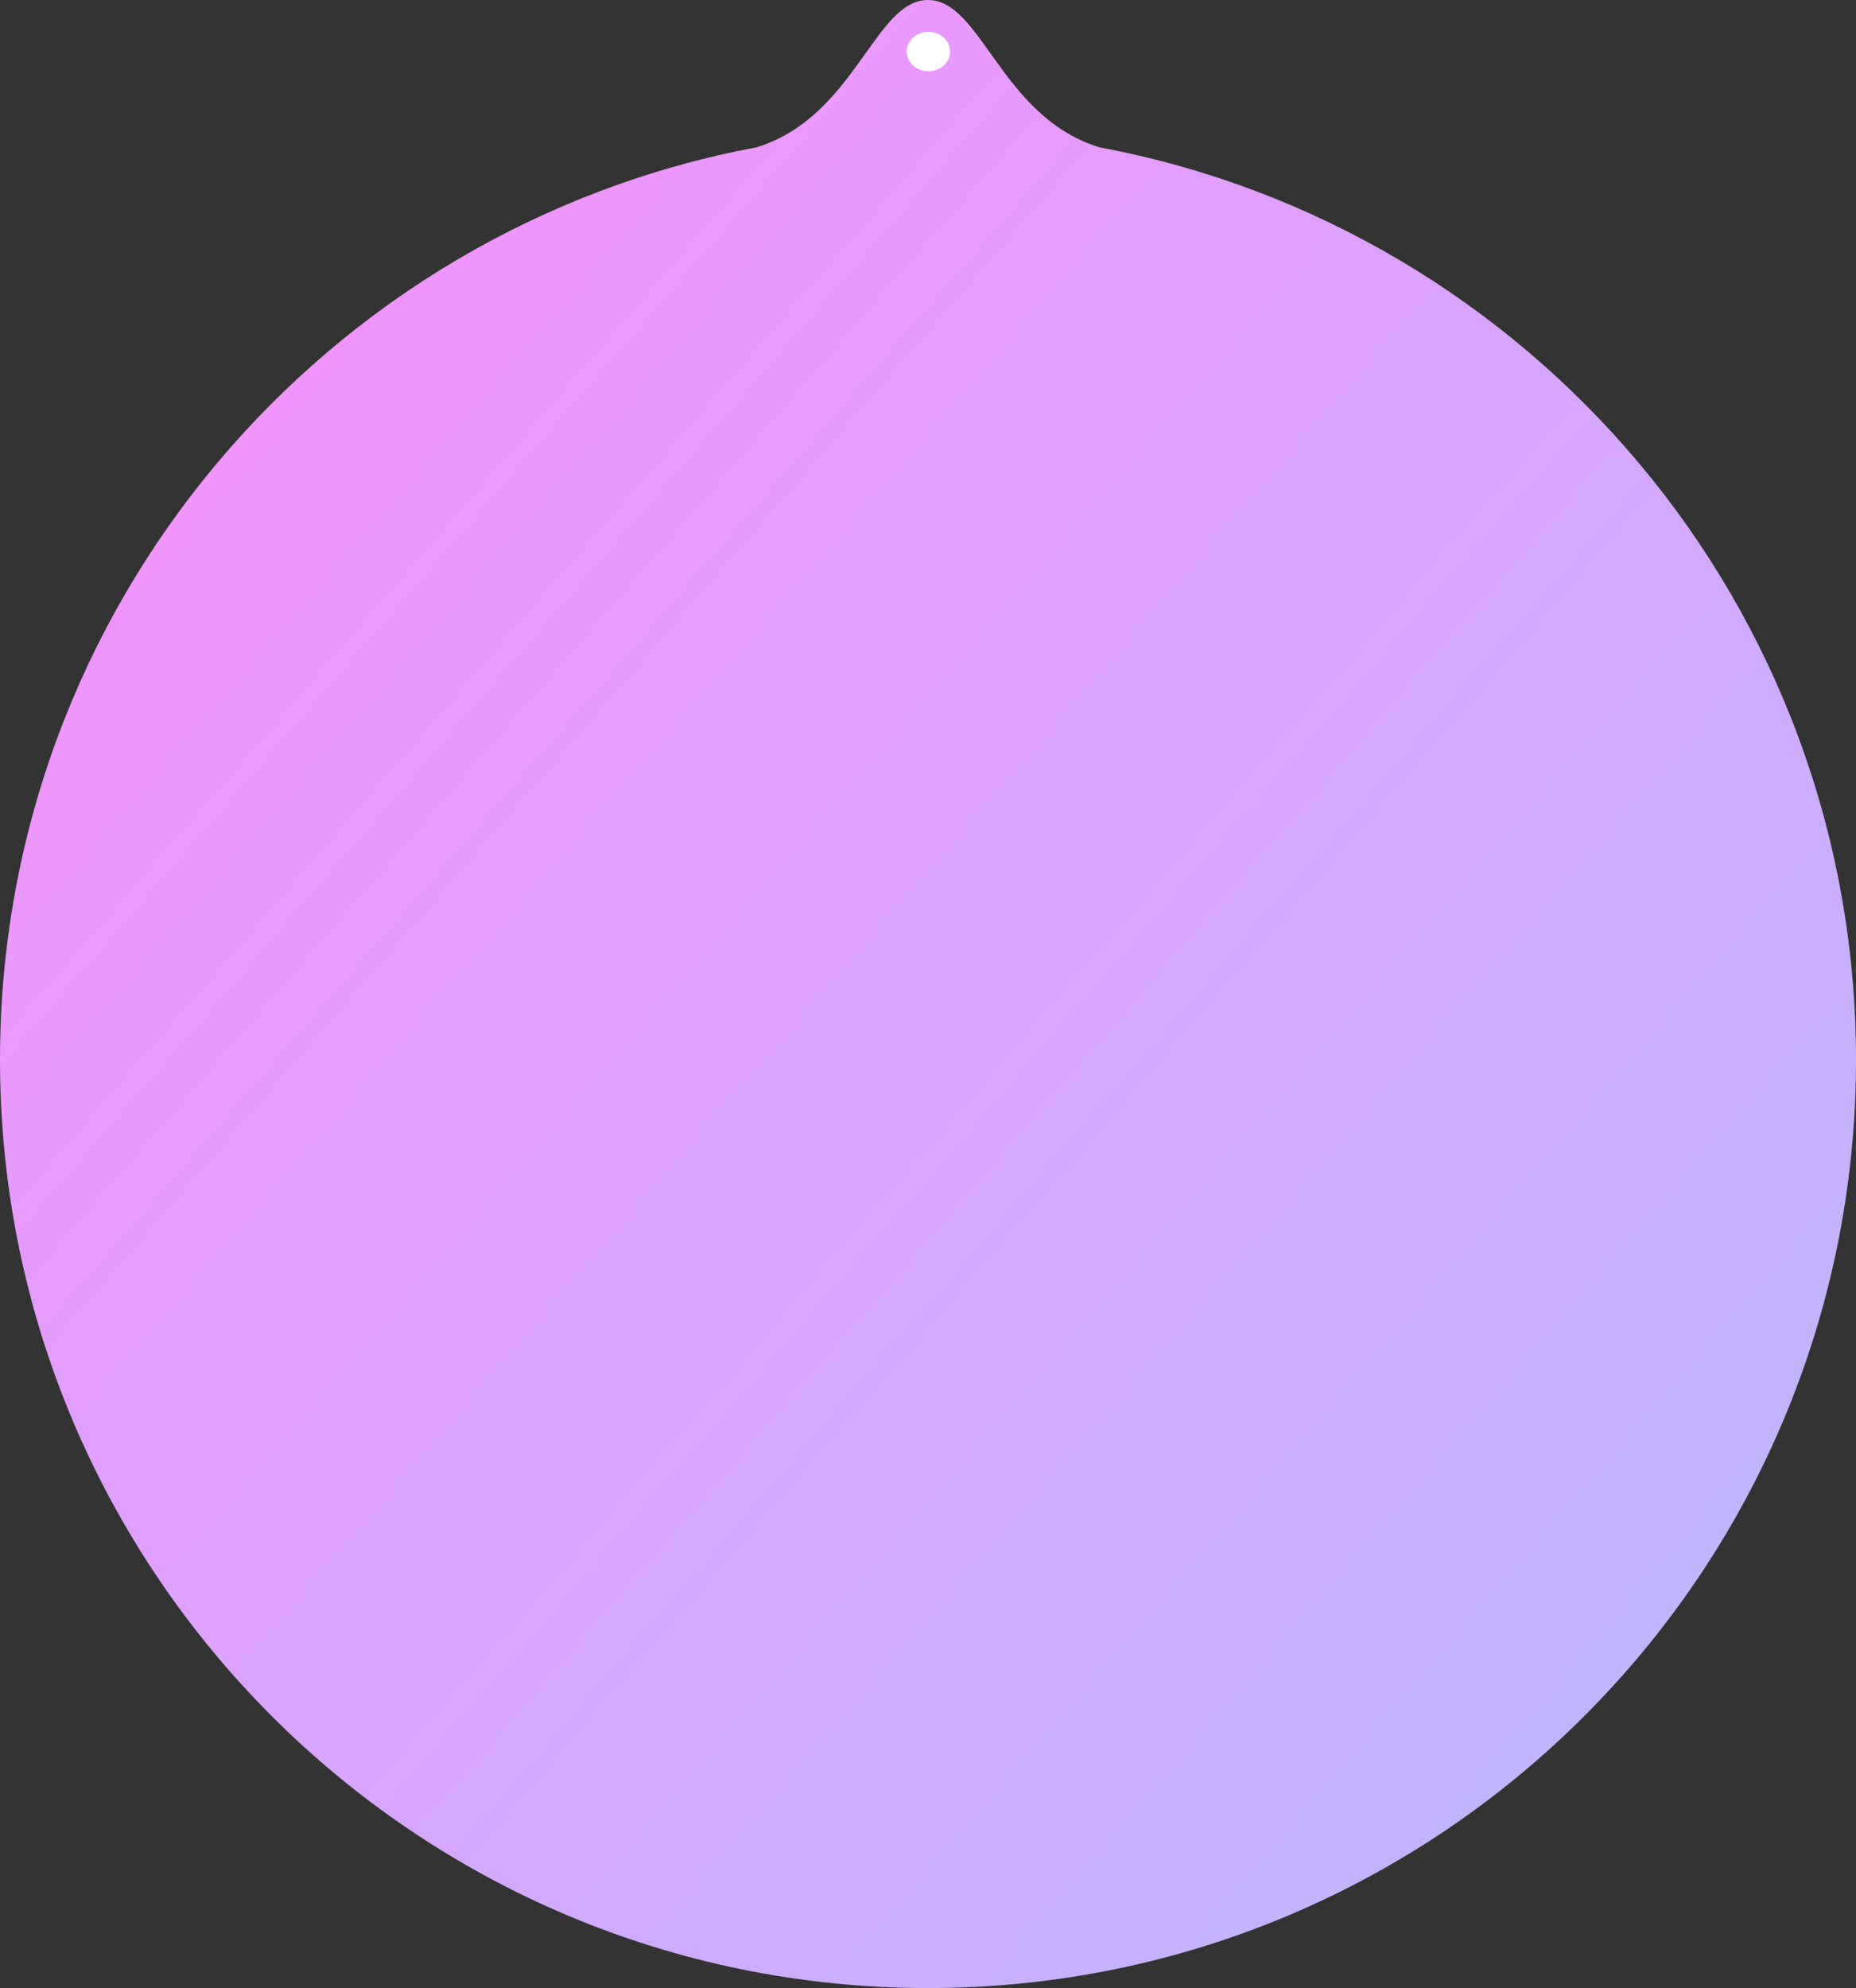
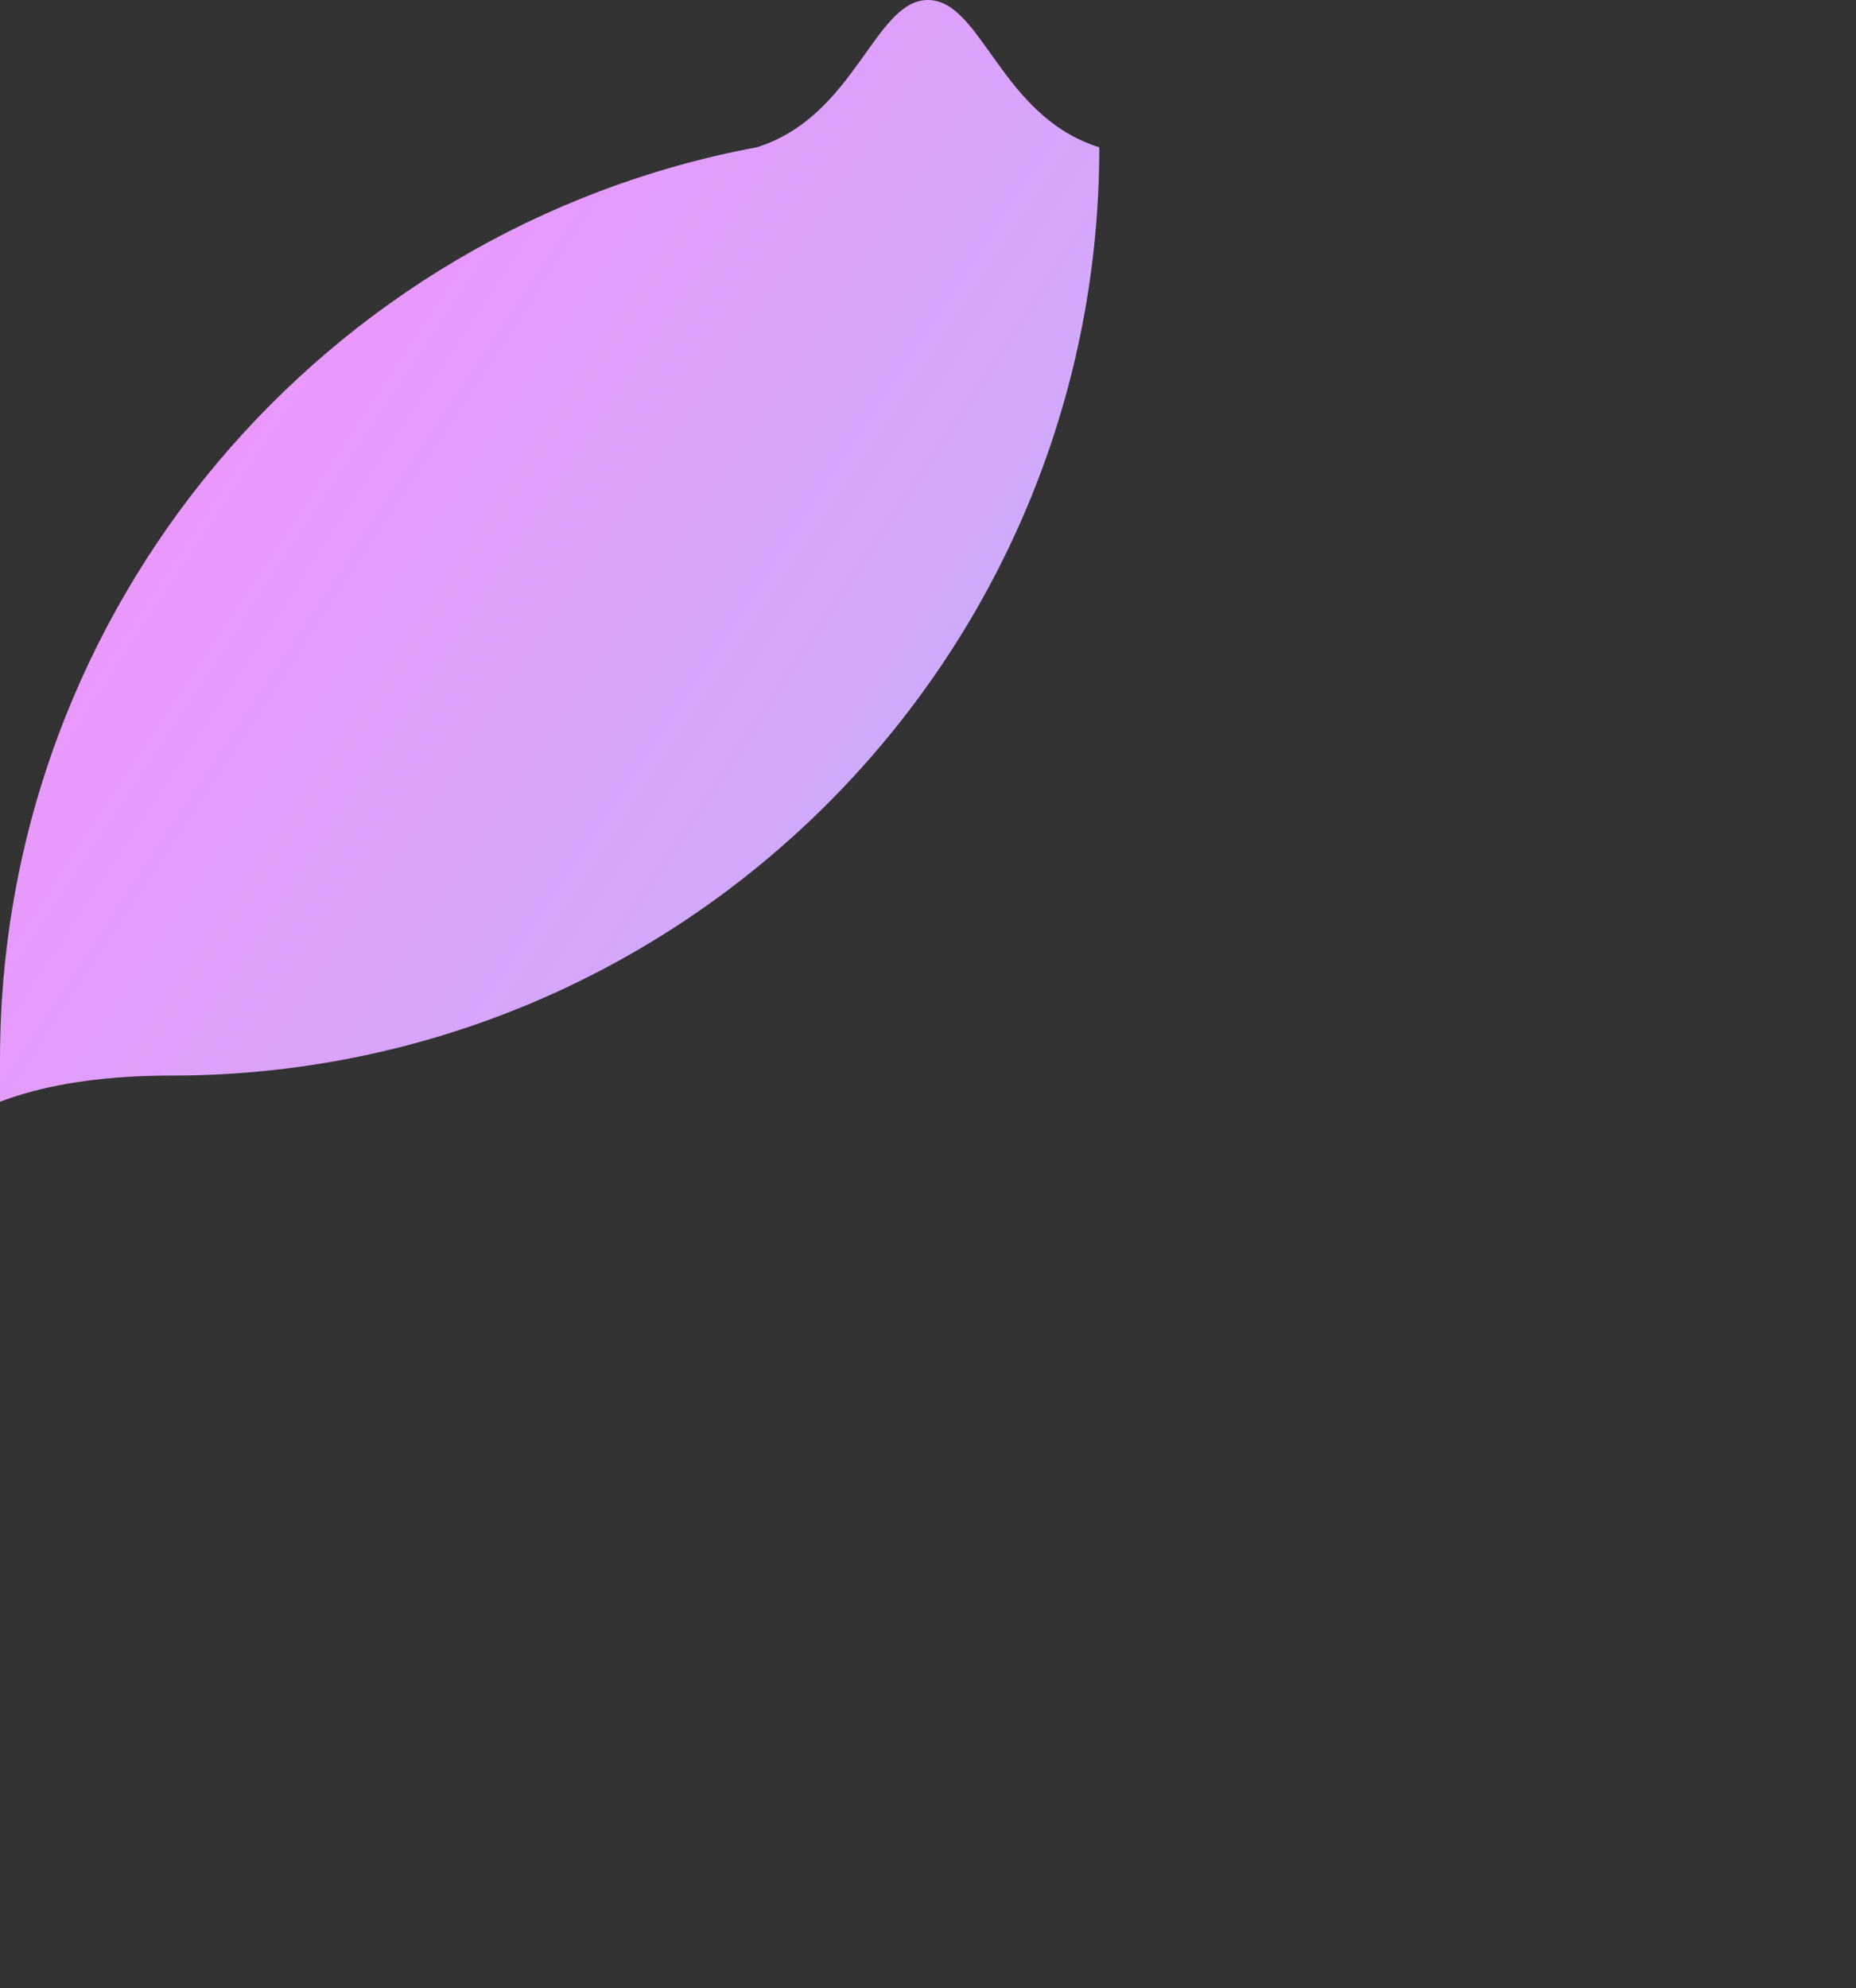
<svg xmlns="http://www.w3.org/2000/svg" width="470.425" height="503.747" viewBox="0 0 470.425 503.747">
  <rect x="0" y="0" width="470.425" height="503.747" fill="#333333" stroke="none" />
  <defs>
    <linearGradient id="linear-gradient" y1="0.061" x2="1" y2="1" gradientUnits="objectBoundingBox">
      <stop offset="0" stop-color="#f98efb" />
      <stop offset="1" stop-color="#b8bbfe" />
    </linearGradient>
  </defs>
  <g id="Group_1389" data-name="Group 1389" transform="translate(-455.192 -256.818)">
-     <path id="Union_2" data-name="Union 2" d="M0,268.535C0,153.467,82.631,57.695,191.792,37.322,216.824,29.56,221.6,0,235.212,0S253.6,29.56,278.633,37.322C387.794,57.695,470.425,153.467,470.425,268.535c0,129.905-105.308,235.213-235.213,235.213S0,398.44,0,268.535Z" transform="translate(455.192 256.818)" fill="url(#linear-gradient)" />
-     <ellipse id="Ellipse_4" data-name="Ellipse 4" cx="5.5" cy="5" rx="5.5" ry="5" transform="translate(685 264.877)" fill="#fff" />
+     <path id="Union_2" data-name="Union 2" d="M0,268.535C0,153.467,82.631,57.695,191.792,37.322,216.824,29.56,221.6,0,235.212,0S253.6,29.56,278.633,37.322c0,129.905-105.308,235.213-235.213,235.213S0,398.44,0,268.535Z" transform="translate(455.192 256.818)" fill="url(#linear-gradient)" />
  </g>
</svg>